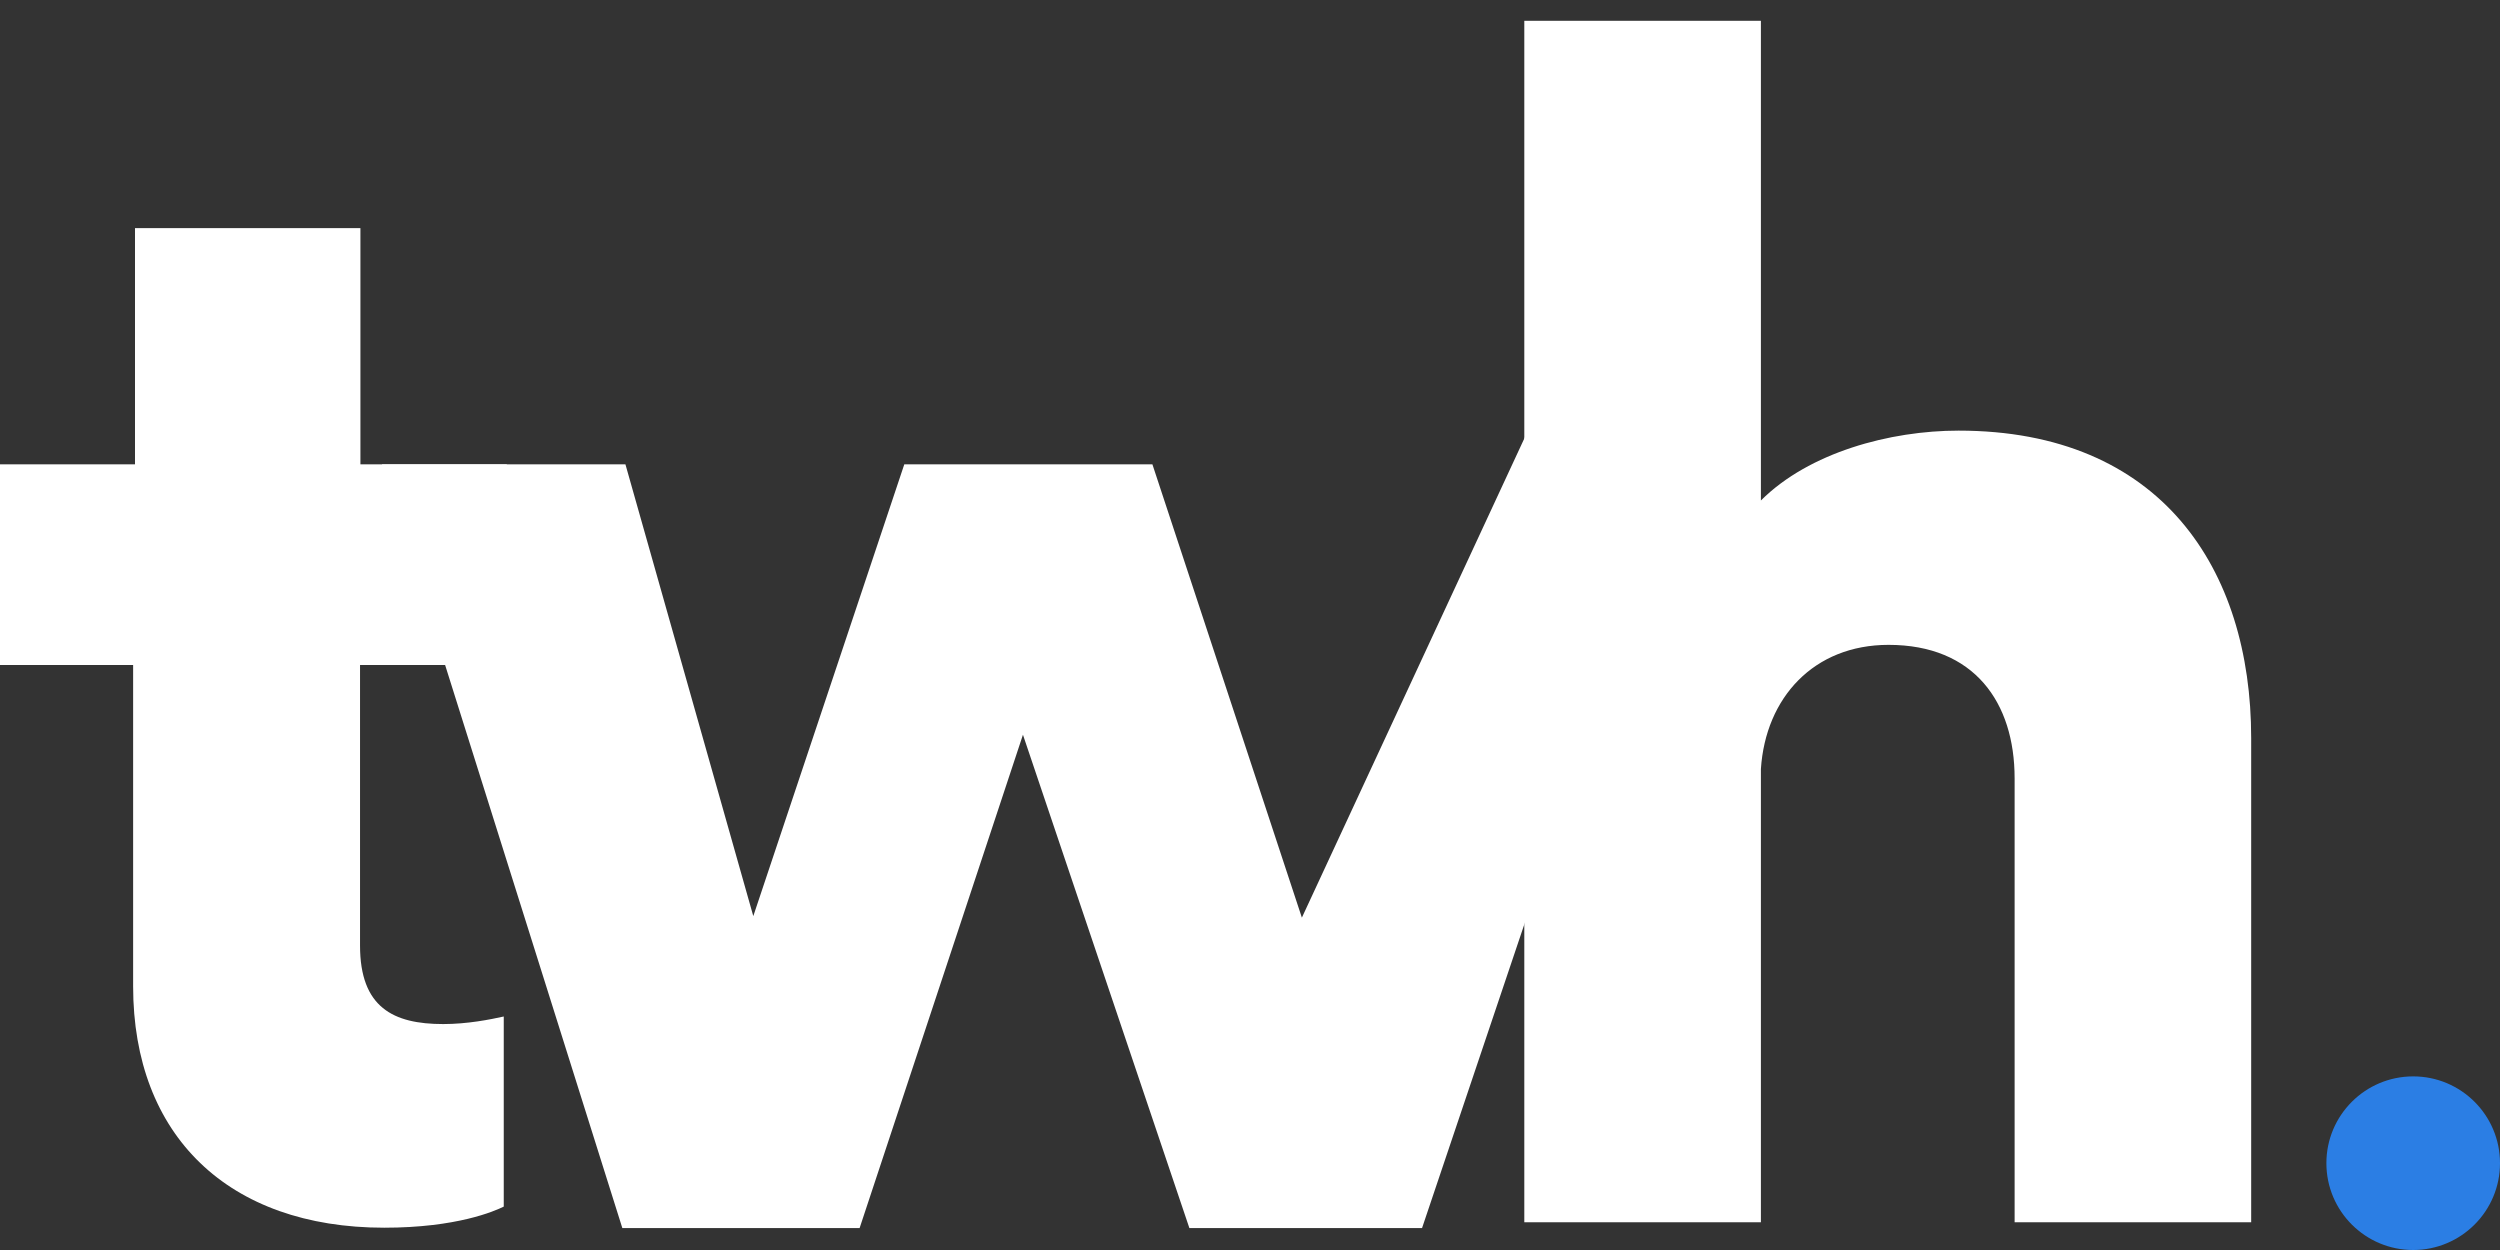
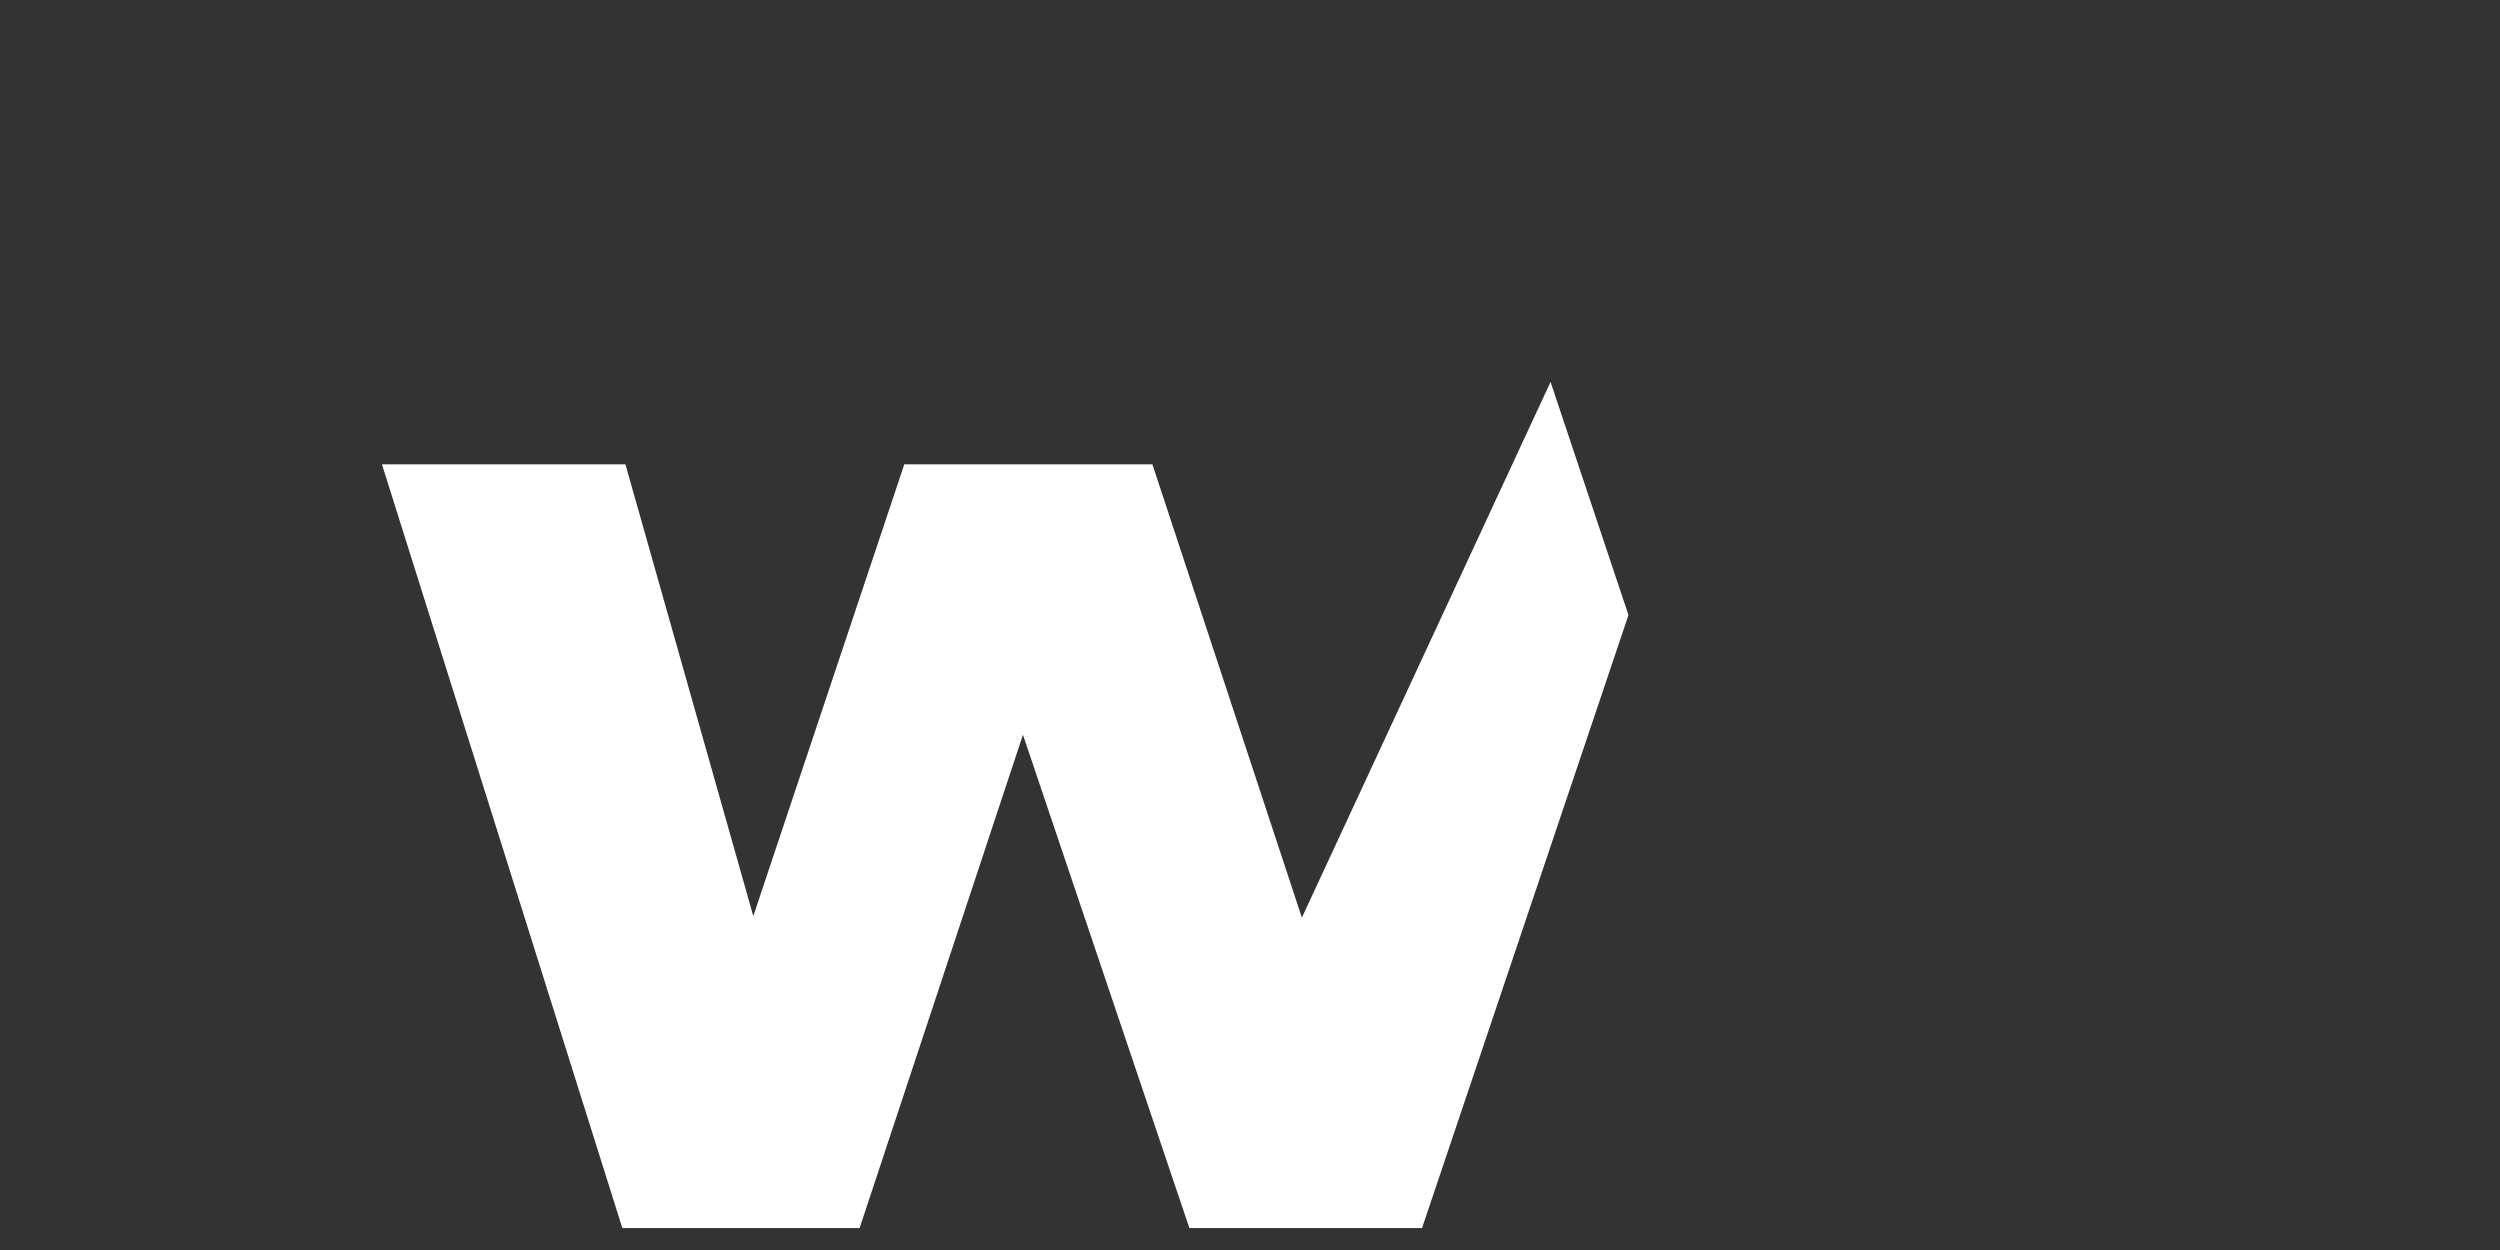
<svg xmlns="http://www.w3.org/2000/svg" width="72px" height="36px" viewBox="0 0 72 36" version="1.1">
  <rect x="0" y="0" width="72" height="36" fill="#333333" stroke="none" />
  <title>logo_avenir</title>
  <desc>Created with Sketch.</desc>
  <g id="R2" stroke="none" stroke-width="1" fill="none" fill-rule="evenodd">
    <g id="Landing-Navy" transform="translate(-35, -35)">
      <g id="nav-bar" transform="translate(35, 35)">
        <g id="logo_avenir">
          <g id="Group-7" fill="#FFFFFF">
            <g id="Group-5" transform="translate(0, 6.57)">
-               <path d="M10.369,6.803 L14.595,6.803 L14.595,12.582 L10.369,12.582 L10.369,20.663 C10.369,22.445 11.327,22.923 12.765,22.923 C13.462,22.923 14.116,22.792 14.508,22.705 L14.508,28.18 C14.246,28.31 13.157,28.788 11.066,28.788 C6.579,28.788 3.834,26.138 3.834,21.836 L3.834,12.582 L0,12.582 L0,6.803 L1.089,6.803" id="t-copy-3" />
-               <rect id="Rectangle-7" x="3.888" y="0" width="6.492" height="7.775" />
-             </g>
+               </g>
            <polygon id="w-copy-3" points="26.044 13.372 33.189 13.372 37.494 26.428 44.656 11 46.9 17.713 40.955 35.368 34.254 35.368 29.461 21.161 24.757 35.368 17.923 35.368 11 13.372 18.012 13.372 21.695 26.384" />
-             <path d="M50.714,22.148 L50.714,35.202 L43.9,35.202 L43.9,0.6 L50.714,0.6 L50.714,14.414 C52.103,13.028 54.434,12.402 56.407,12.402 C62.234,12.402 64.834,16.381 64.834,21.254 L64.834,35.202 L58.021,35.202 L58.021,22.416 C58.021,20.226 56.855,18.572 54.39,18.572 C52.238,18.572 50.848,20.092 50.714,22.148 Z" id="h-copy-3" />
          </g>
-           <circle id="Oval-2" fill="#2B7EE4" cx="69.5" cy="33.5" r="2.5" />
        </g>
      </g>
    </g>
  </g>
</svg>